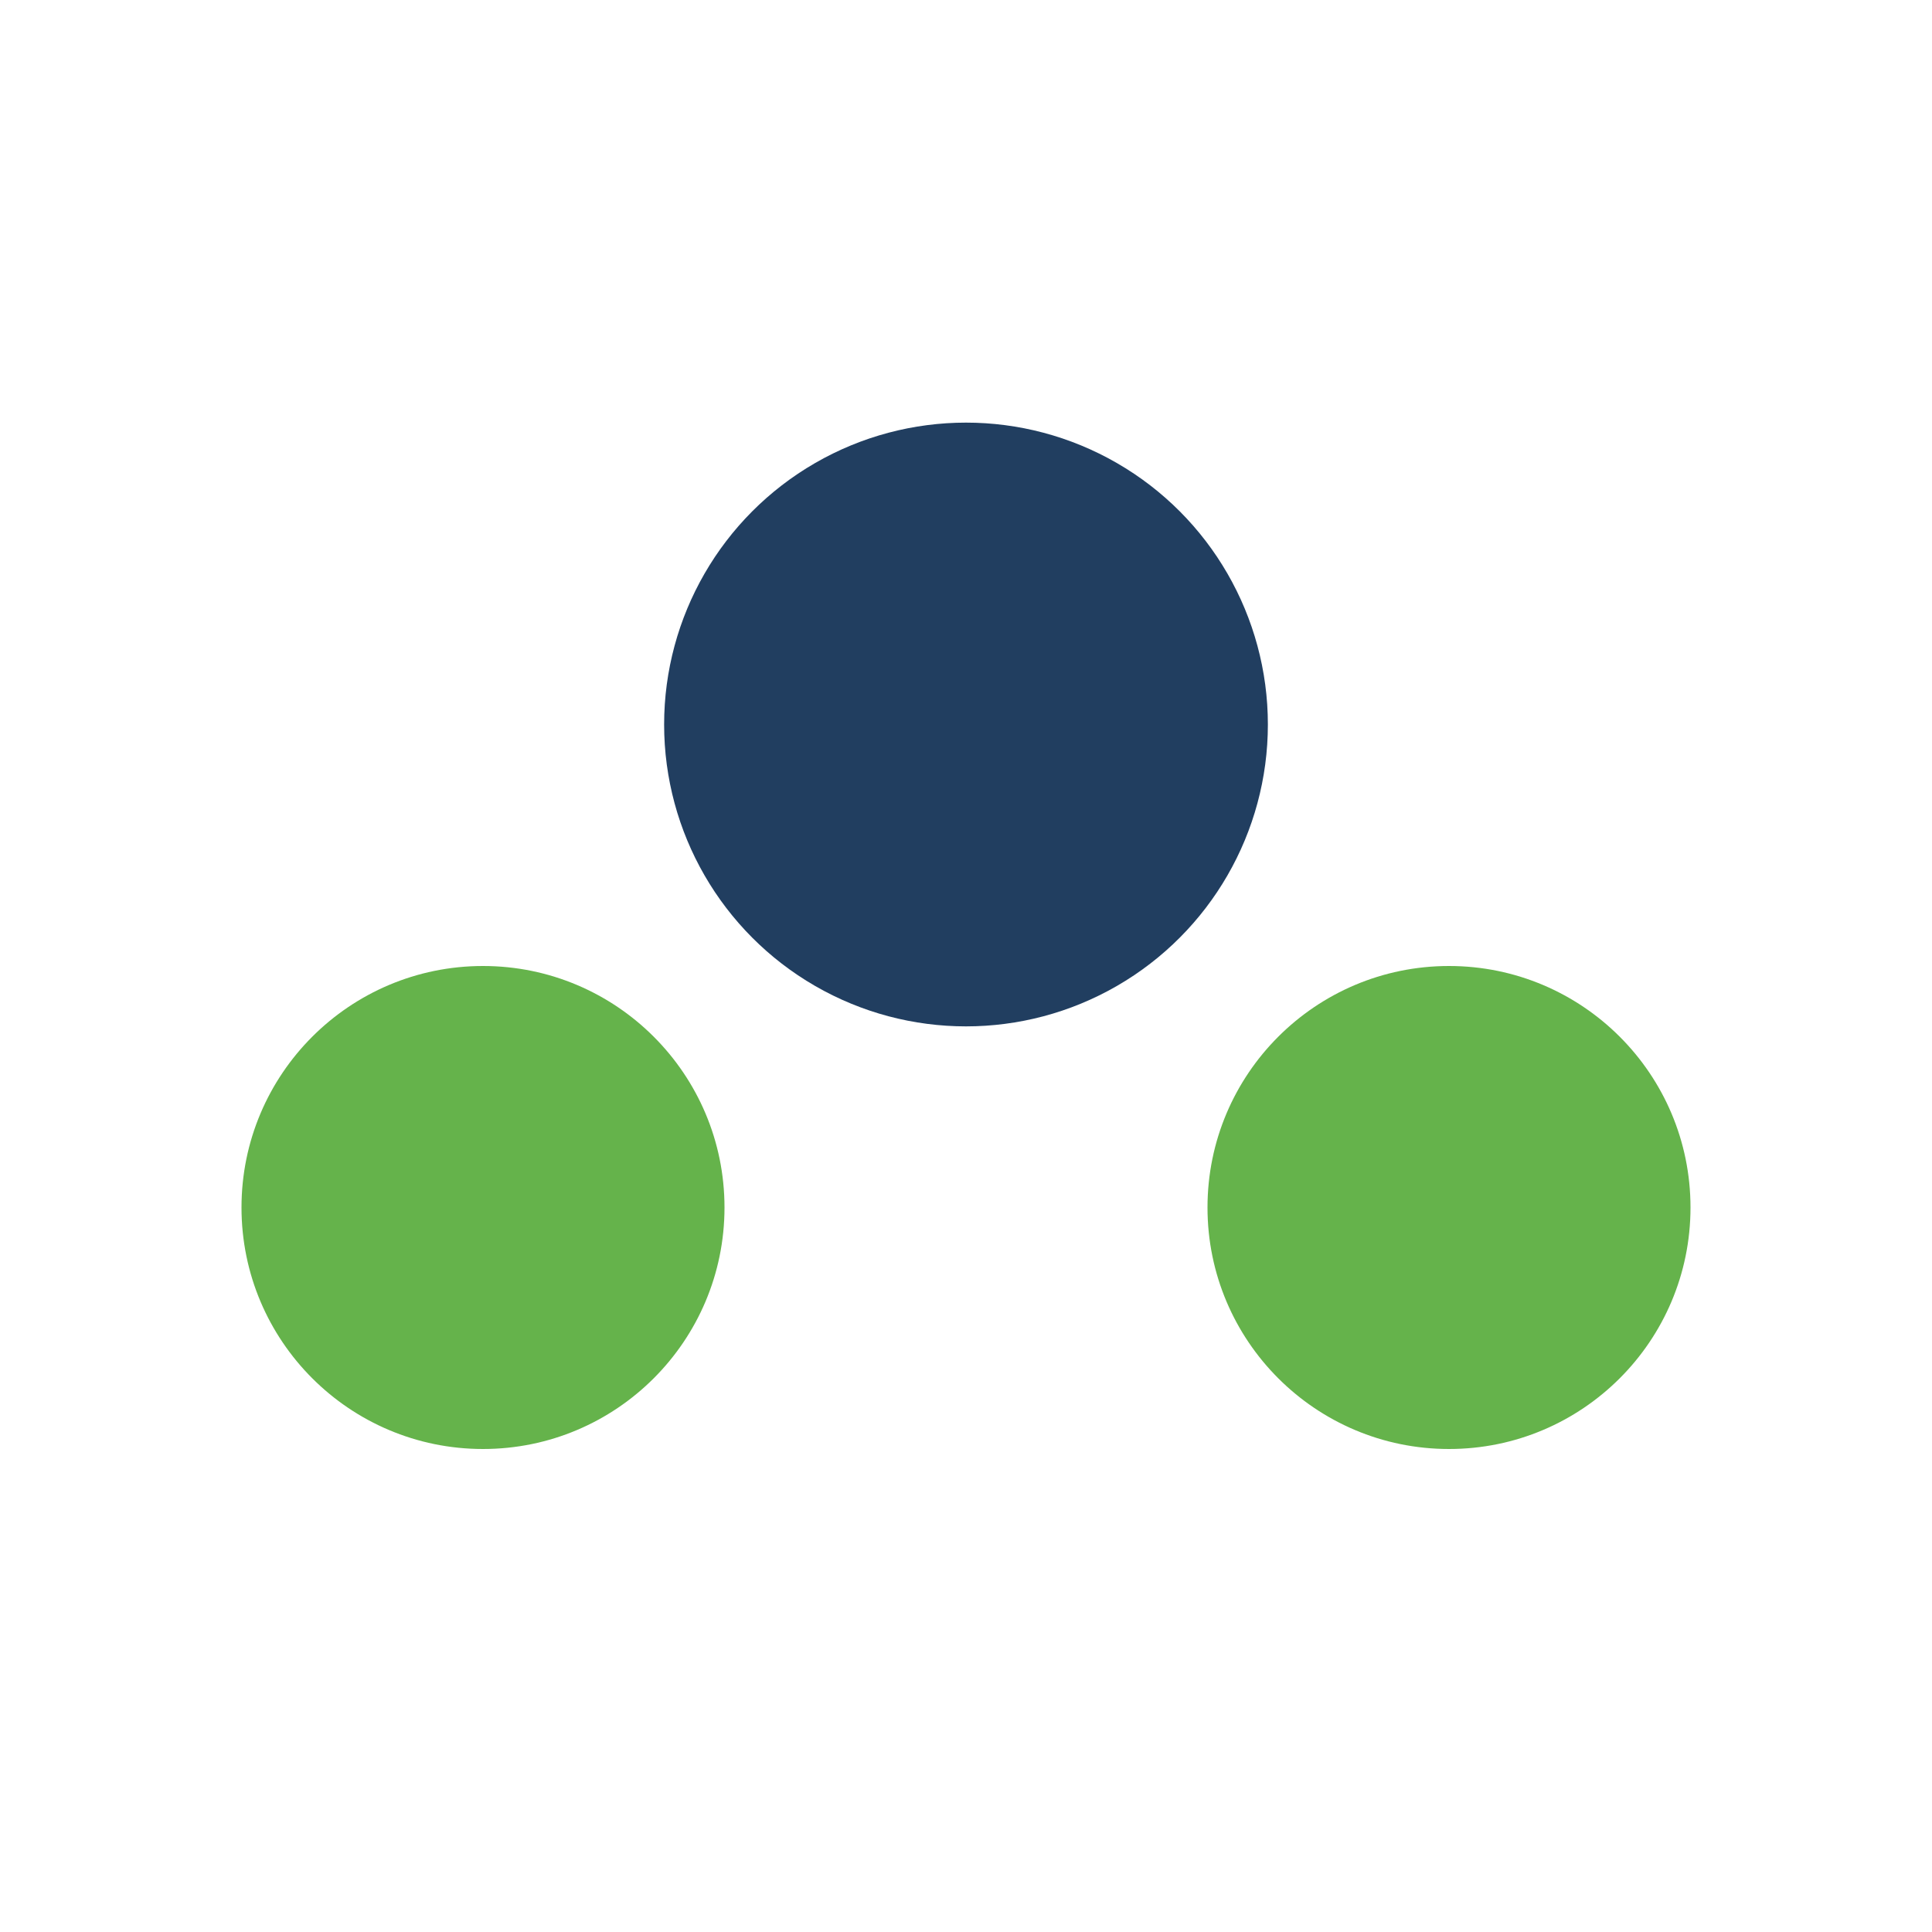
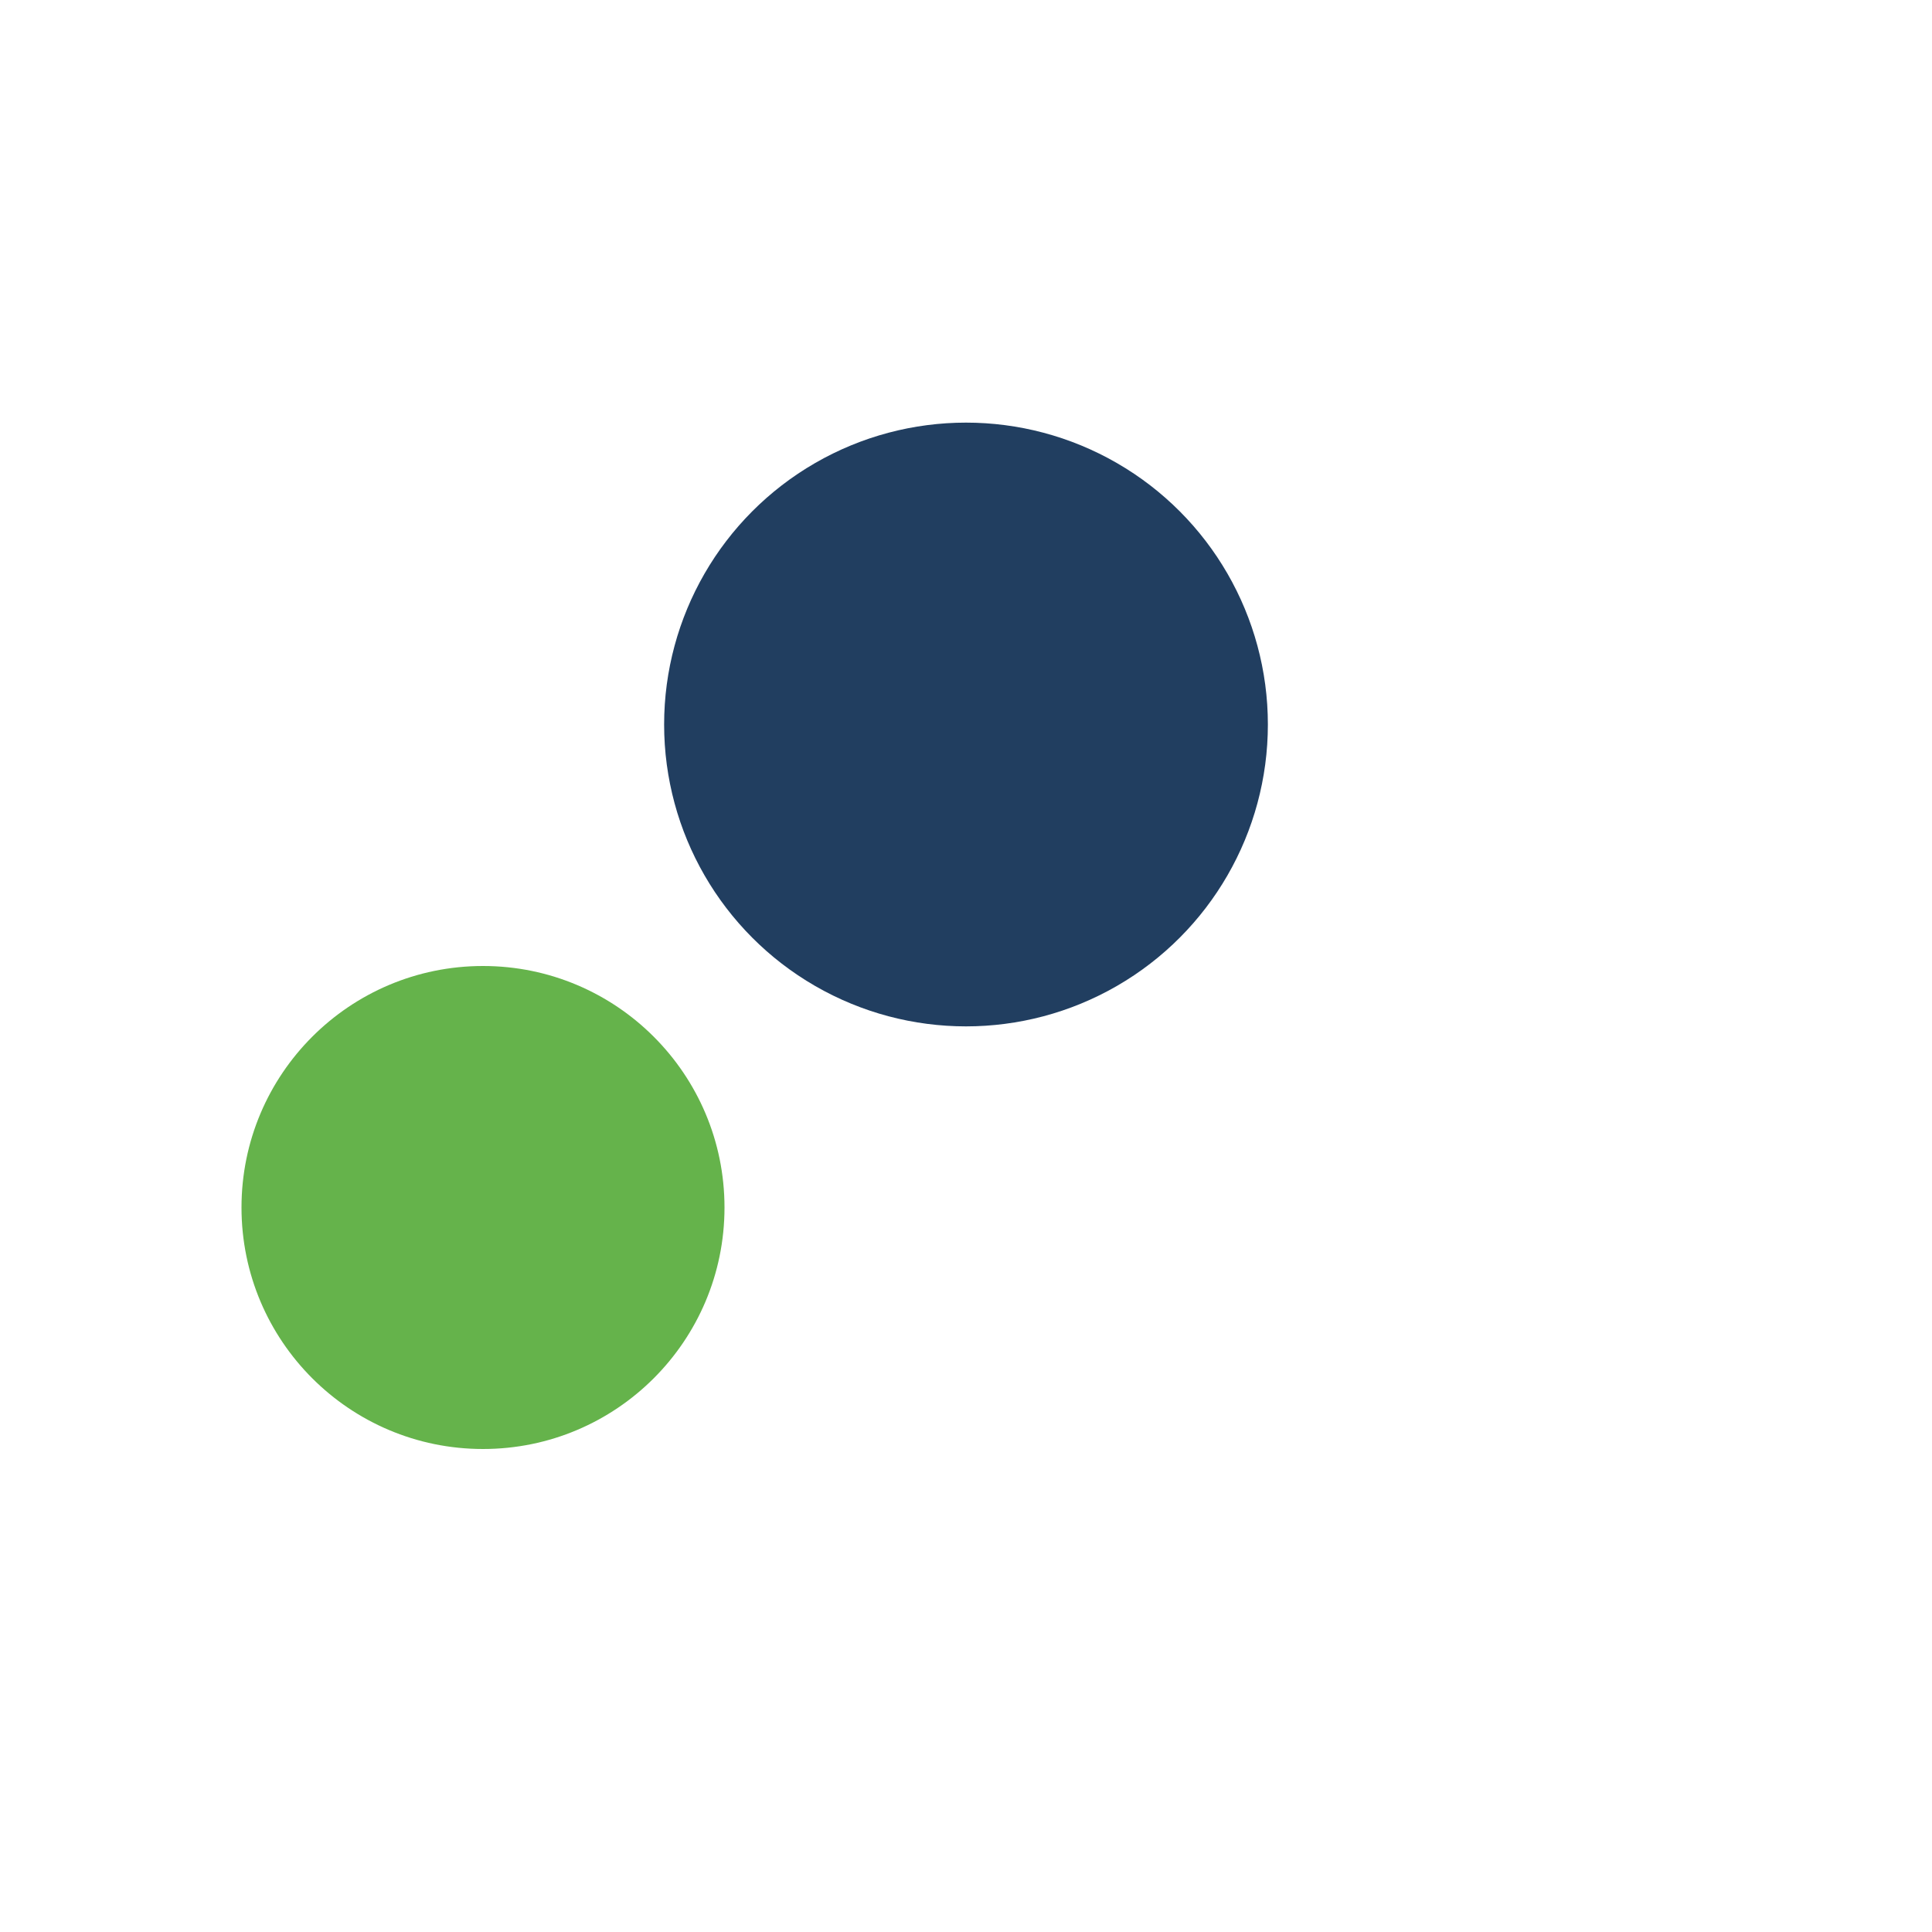
<svg xmlns="http://www.w3.org/2000/svg" width="32" height="32" viewBox="0 0 32 32">
  <circle cx="8" cy="20" r="4" fill="#65B34B" />
-   <circle cx="24" cy="20" r="4" fill="#65B34B" />
  <circle cx="16" cy="12" r="5" fill="#213E60" />
</svg>